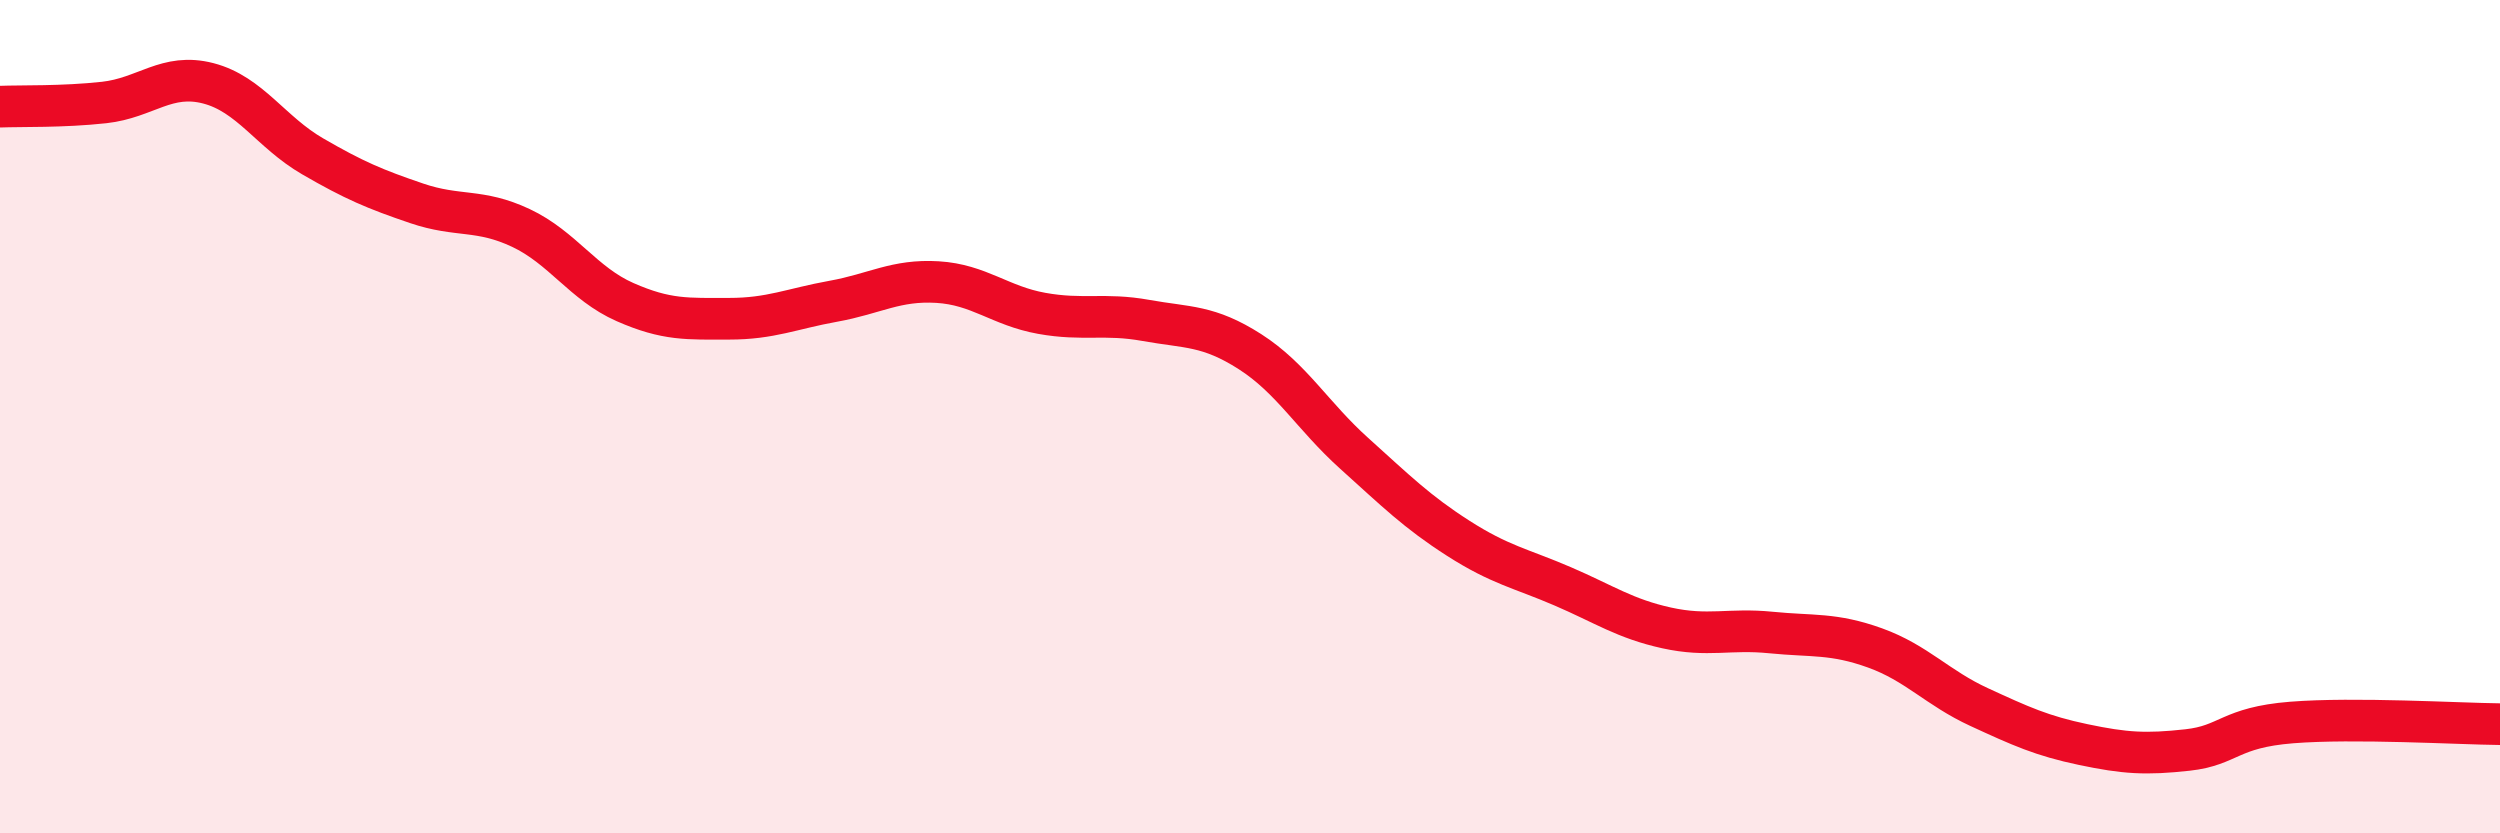
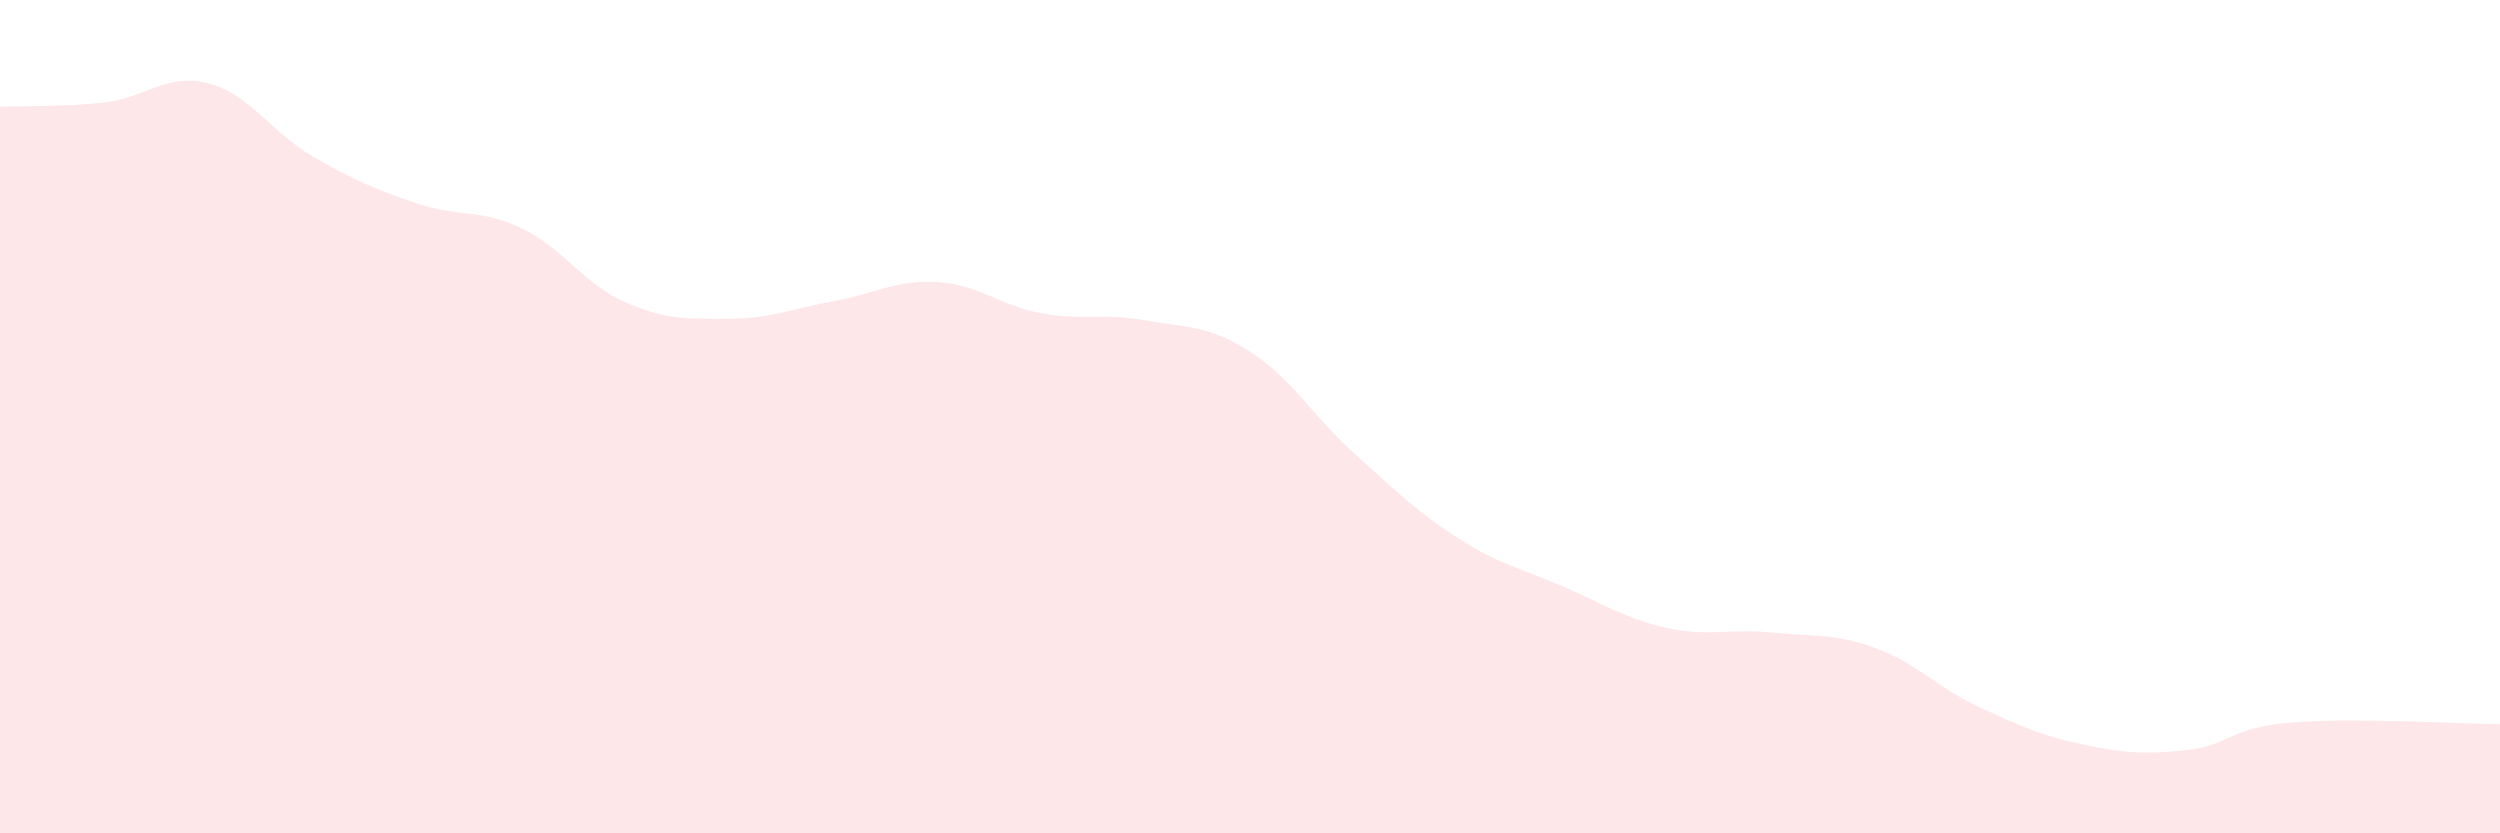
<svg xmlns="http://www.w3.org/2000/svg" width="60" height="20" viewBox="0 0 60 20">
  <path d="M 0,2.56 C 0.5,2.54 1.5,2.57 2.5,2.46 C 3.5,2.35 4,1.74 5,2 C 6,2.26 6.5,3.17 7.5,3.75 C 8.5,4.33 9,4.54 10,4.88 C 11,5.22 11.5,5 12.5,5.47 C 13.5,5.94 14,6.81 15,7.25 C 16,7.69 16.5,7.65 17.5,7.65 C 18.5,7.65 19,7.41 20,7.23 C 21,7.05 21.5,6.71 22.5,6.77 C 23.5,6.83 24,7.34 25,7.52 C 26,7.7 26.5,7.51 27.5,7.69 C 28.5,7.87 29,7.8 30,8.44 C 31,9.08 31.5,9.98 32.5,10.88 C 33.5,11.78 34,12.28 35,12.92 C 36,13.56 36.5,13.64 37.5,14.07 C 38.5,14.5 39,14.85 40,15.07 C 41,15.29 41.5,15.08 42.5,15.18 C 43.5,15.28 44,15.19 45,15.55 C 46,15.91 46.5,16.51 47.5,16.97 C 48.5,17.43 49,17.66 50,17.87 C 51,18.08 51.5,18.11 52.5,18 C 53.5,17.89 53.5,17.46 55,17.34 C 56.5,17.22 59,17.37 60,17.38L60 20L0 20Z" fill="#EB0A25" opacity="0.1" stroke-linecap="round" stroke-linejoin="round" />
-   <path d="M 0,2.56 C 0.5,2.54 1.5,2.57 2.5,2.46 C 3.5,2.35 4,1.74 5,2 C 6,2.26 6.5,3.17 7.5,3.75 C 8.5,4.33 9,4.54 10,4.88 C 11,5.22 11.5,5 12.5,5.47 C 13.5,5.94 14,6.81 15,7.25 C 16,7.69 16.5,7.65 17.5,7.65 C 18.5,7.65 19,7.41 20,7.23 C 21,7.05 21.5,6.71 22.5,6.77 C 23.5,6.83 24,7.34 25,7.52 C 26,7.7 26.5,7.51 27.5,7.69 C 28.5,7.87 29,7.8 30,8.44 C 31,9.08 31.5,9.98 32.5,10.88 C 33.5,11.78 34,12.28 35,12.92 C 36,13.56 36.5,13.64 37.5,14.07 C 38.5,14.5 39,14.85 40,15.07 C 41,15.29 41.5,15.08 42.5,15.18 C 43.5,15.28 44,15.19 45,15.55 C 46,15.91 46.5,16.51 47.5,16.97 C 48.5,17.43 49,17.66 50,17.87 C 51,18.08 51.5,18.11 52.5,18 C 53.5,17.89 53.5,17.46 55,17.34 C 56.5,17.22 59,17.37 60,17.38" stroke="#EB0A25" stroke-width="1" fill="none" stroke-linecap="round" stroke-linejoin="round" />
</svg>